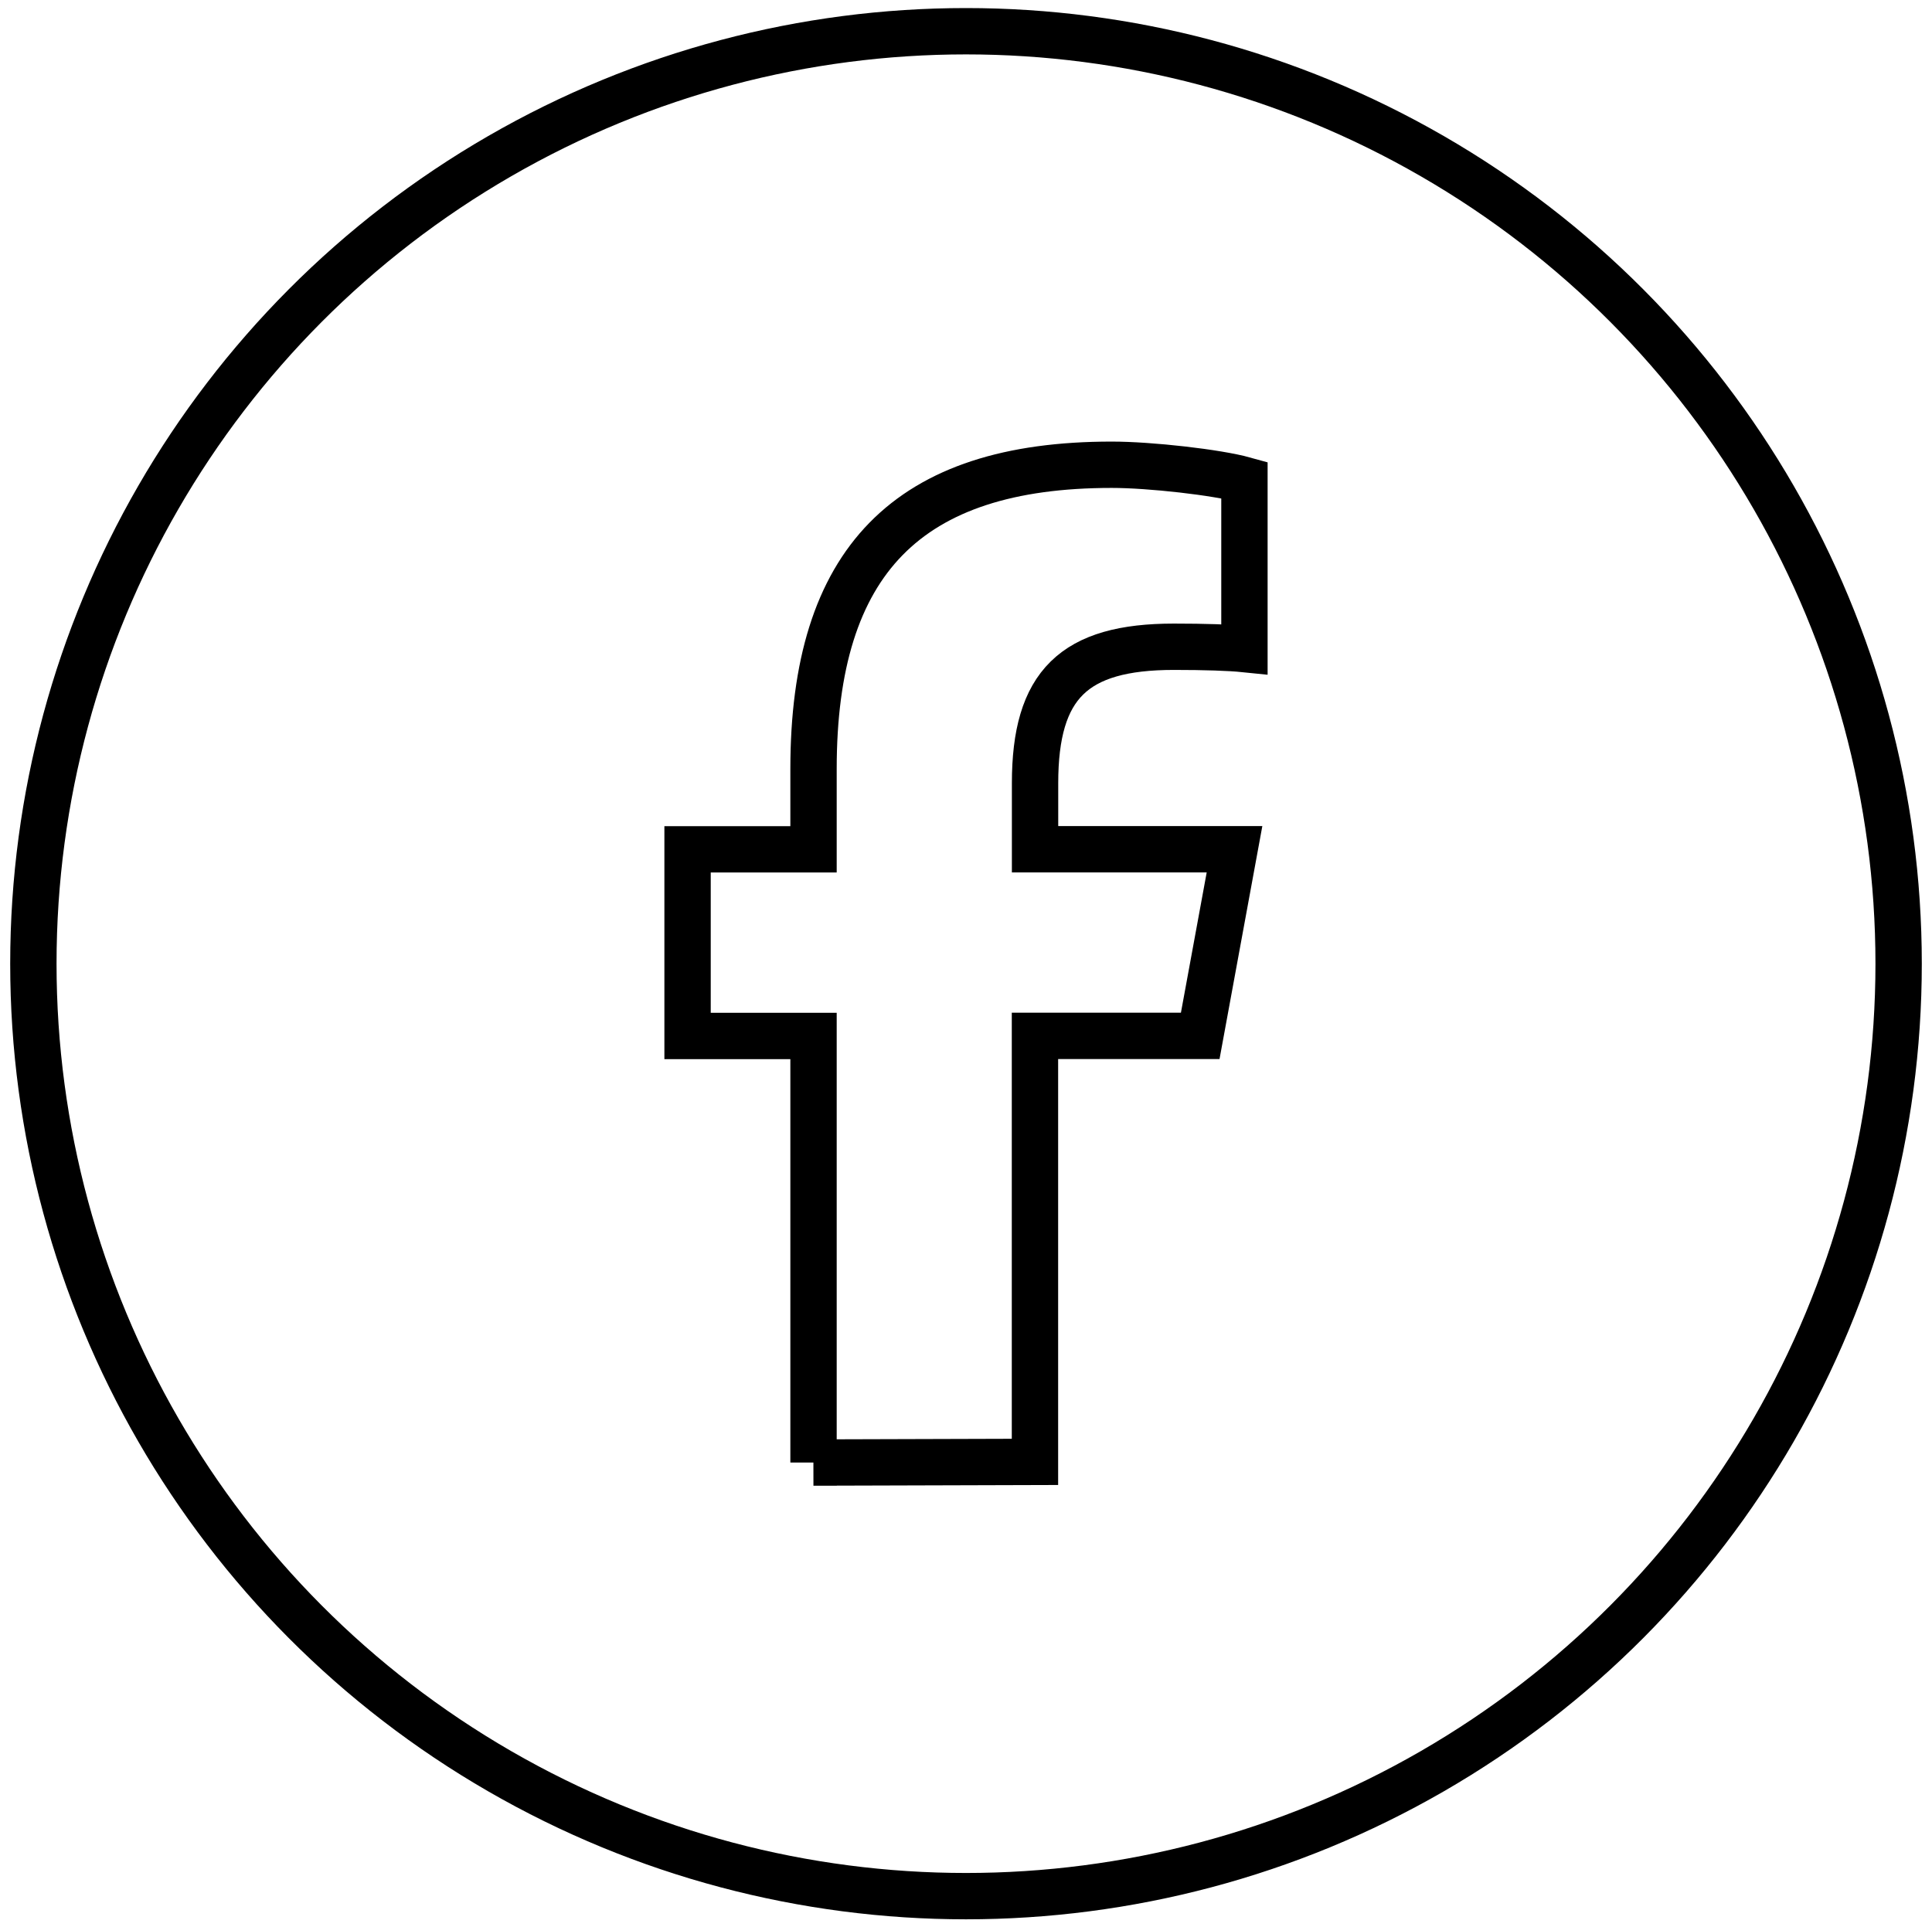
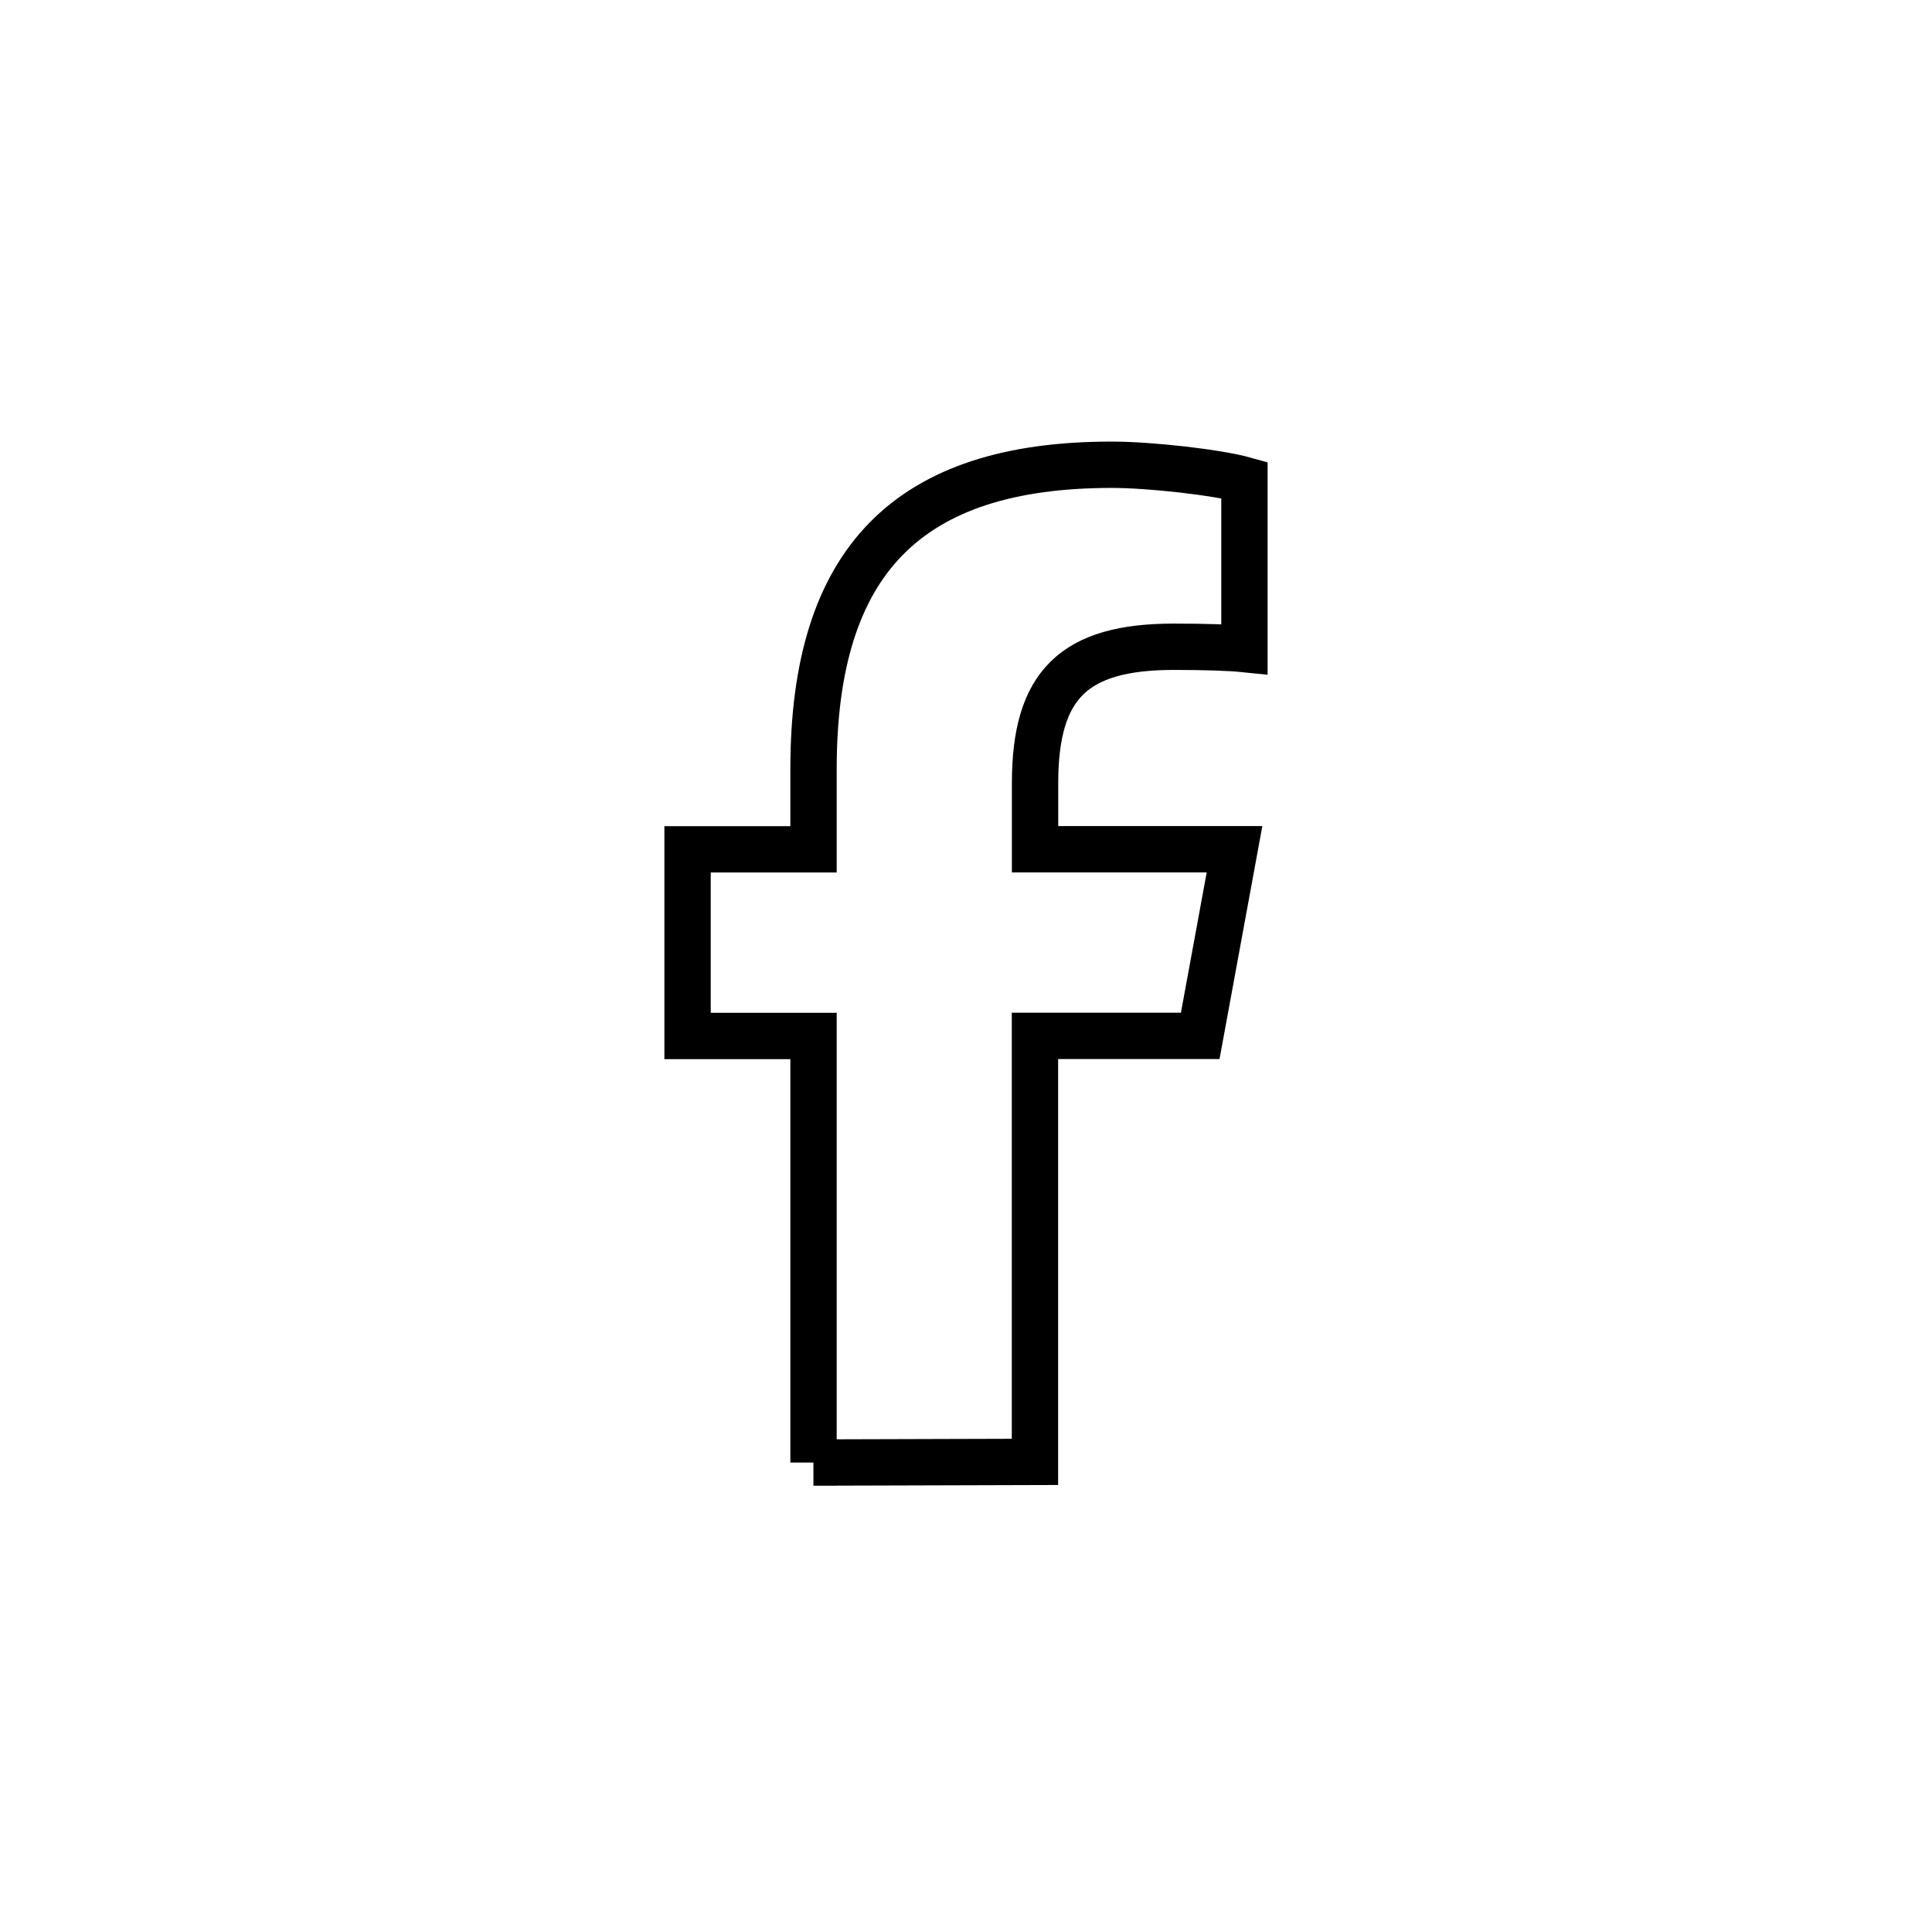
<svg xmlns="http://www.w3.org/2000/svg" id="Layer_1" viewBox="0 0 208.44 207.97">
  <defs>
    <style>.cls-1{fill:none;stroke:#000;stroke-miterlimit:10;stroke-width:5px;}</style>
  </defs>
  <path class="cls-1" d="M87.77,157.82v-46.03h-13.59v-20.14h13.59v-8.68c0-22.43,10.15-32.82,32.17-32.82,4.17,0,11.38.82,14.32,1.64v18.25c-1.56-.16-4.26-.25-7.61-.25-10.8,0-14.98,4.09-14.98,14.73v7.12h21.52l-3.7,20.14h-17.83v45.97l-23.9.07Z" />
-   <circle class="cls-1" cx="104.22" cy="103.99" r="100.62" />
</svg>